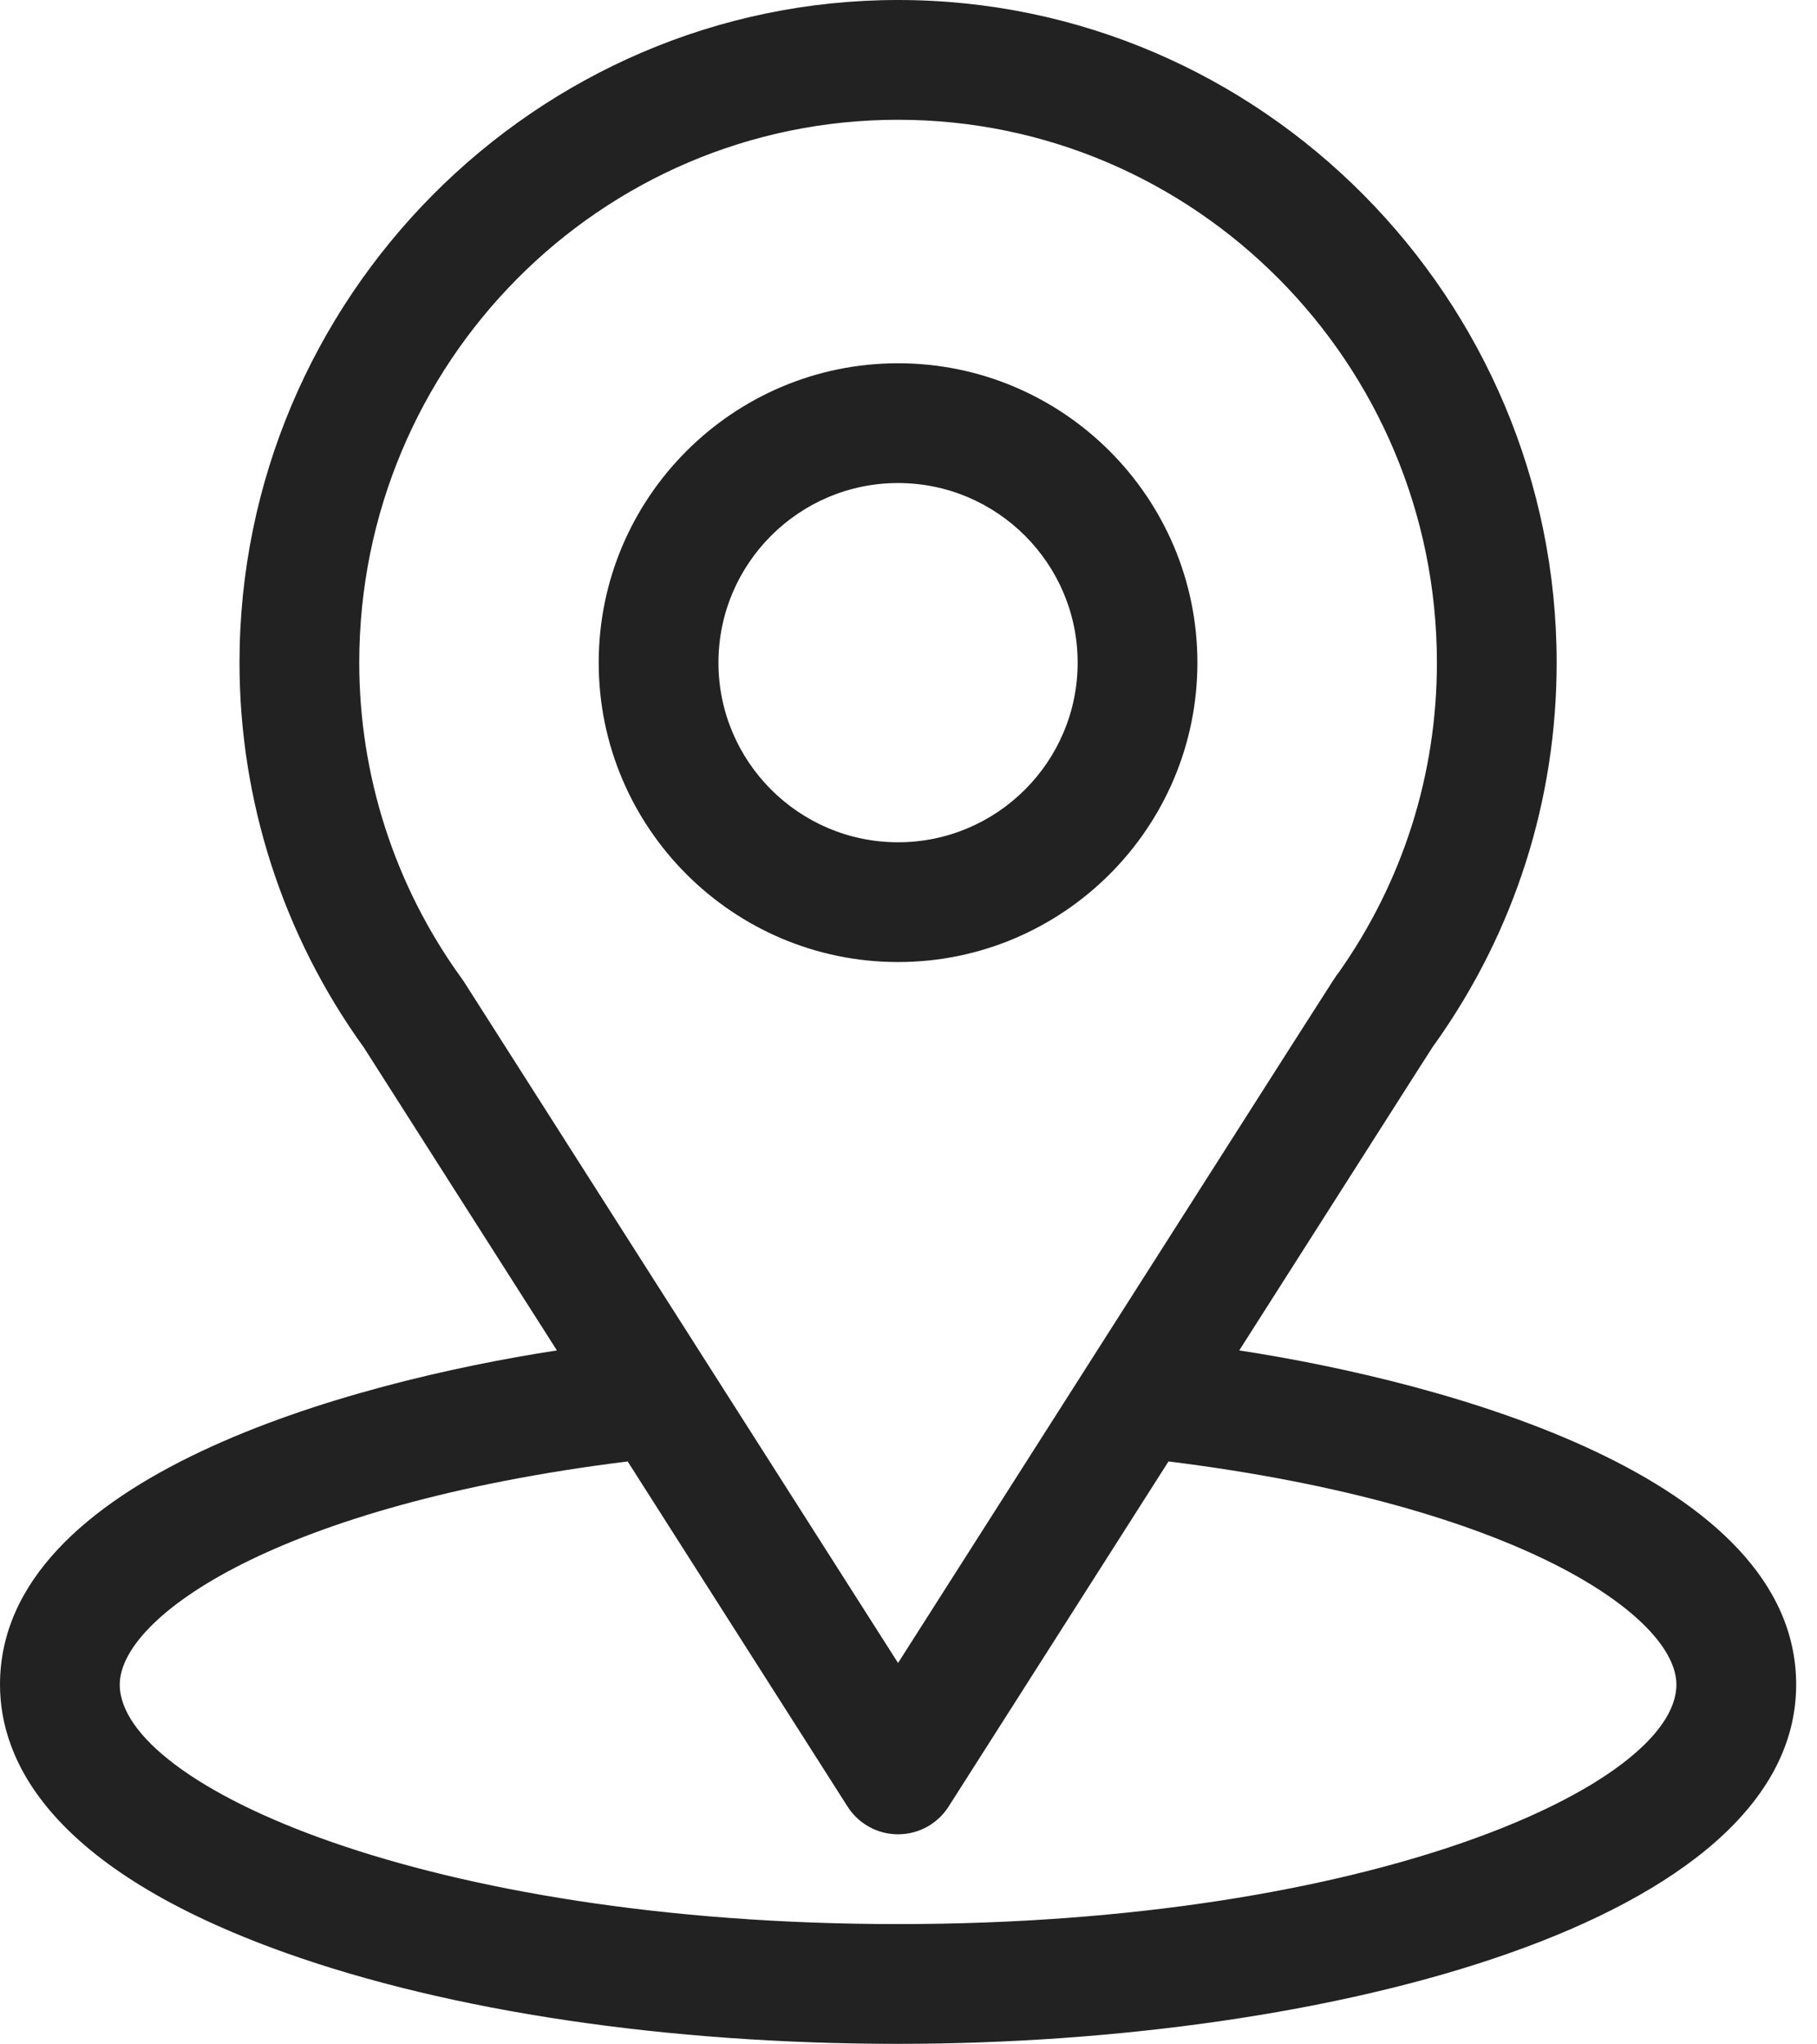
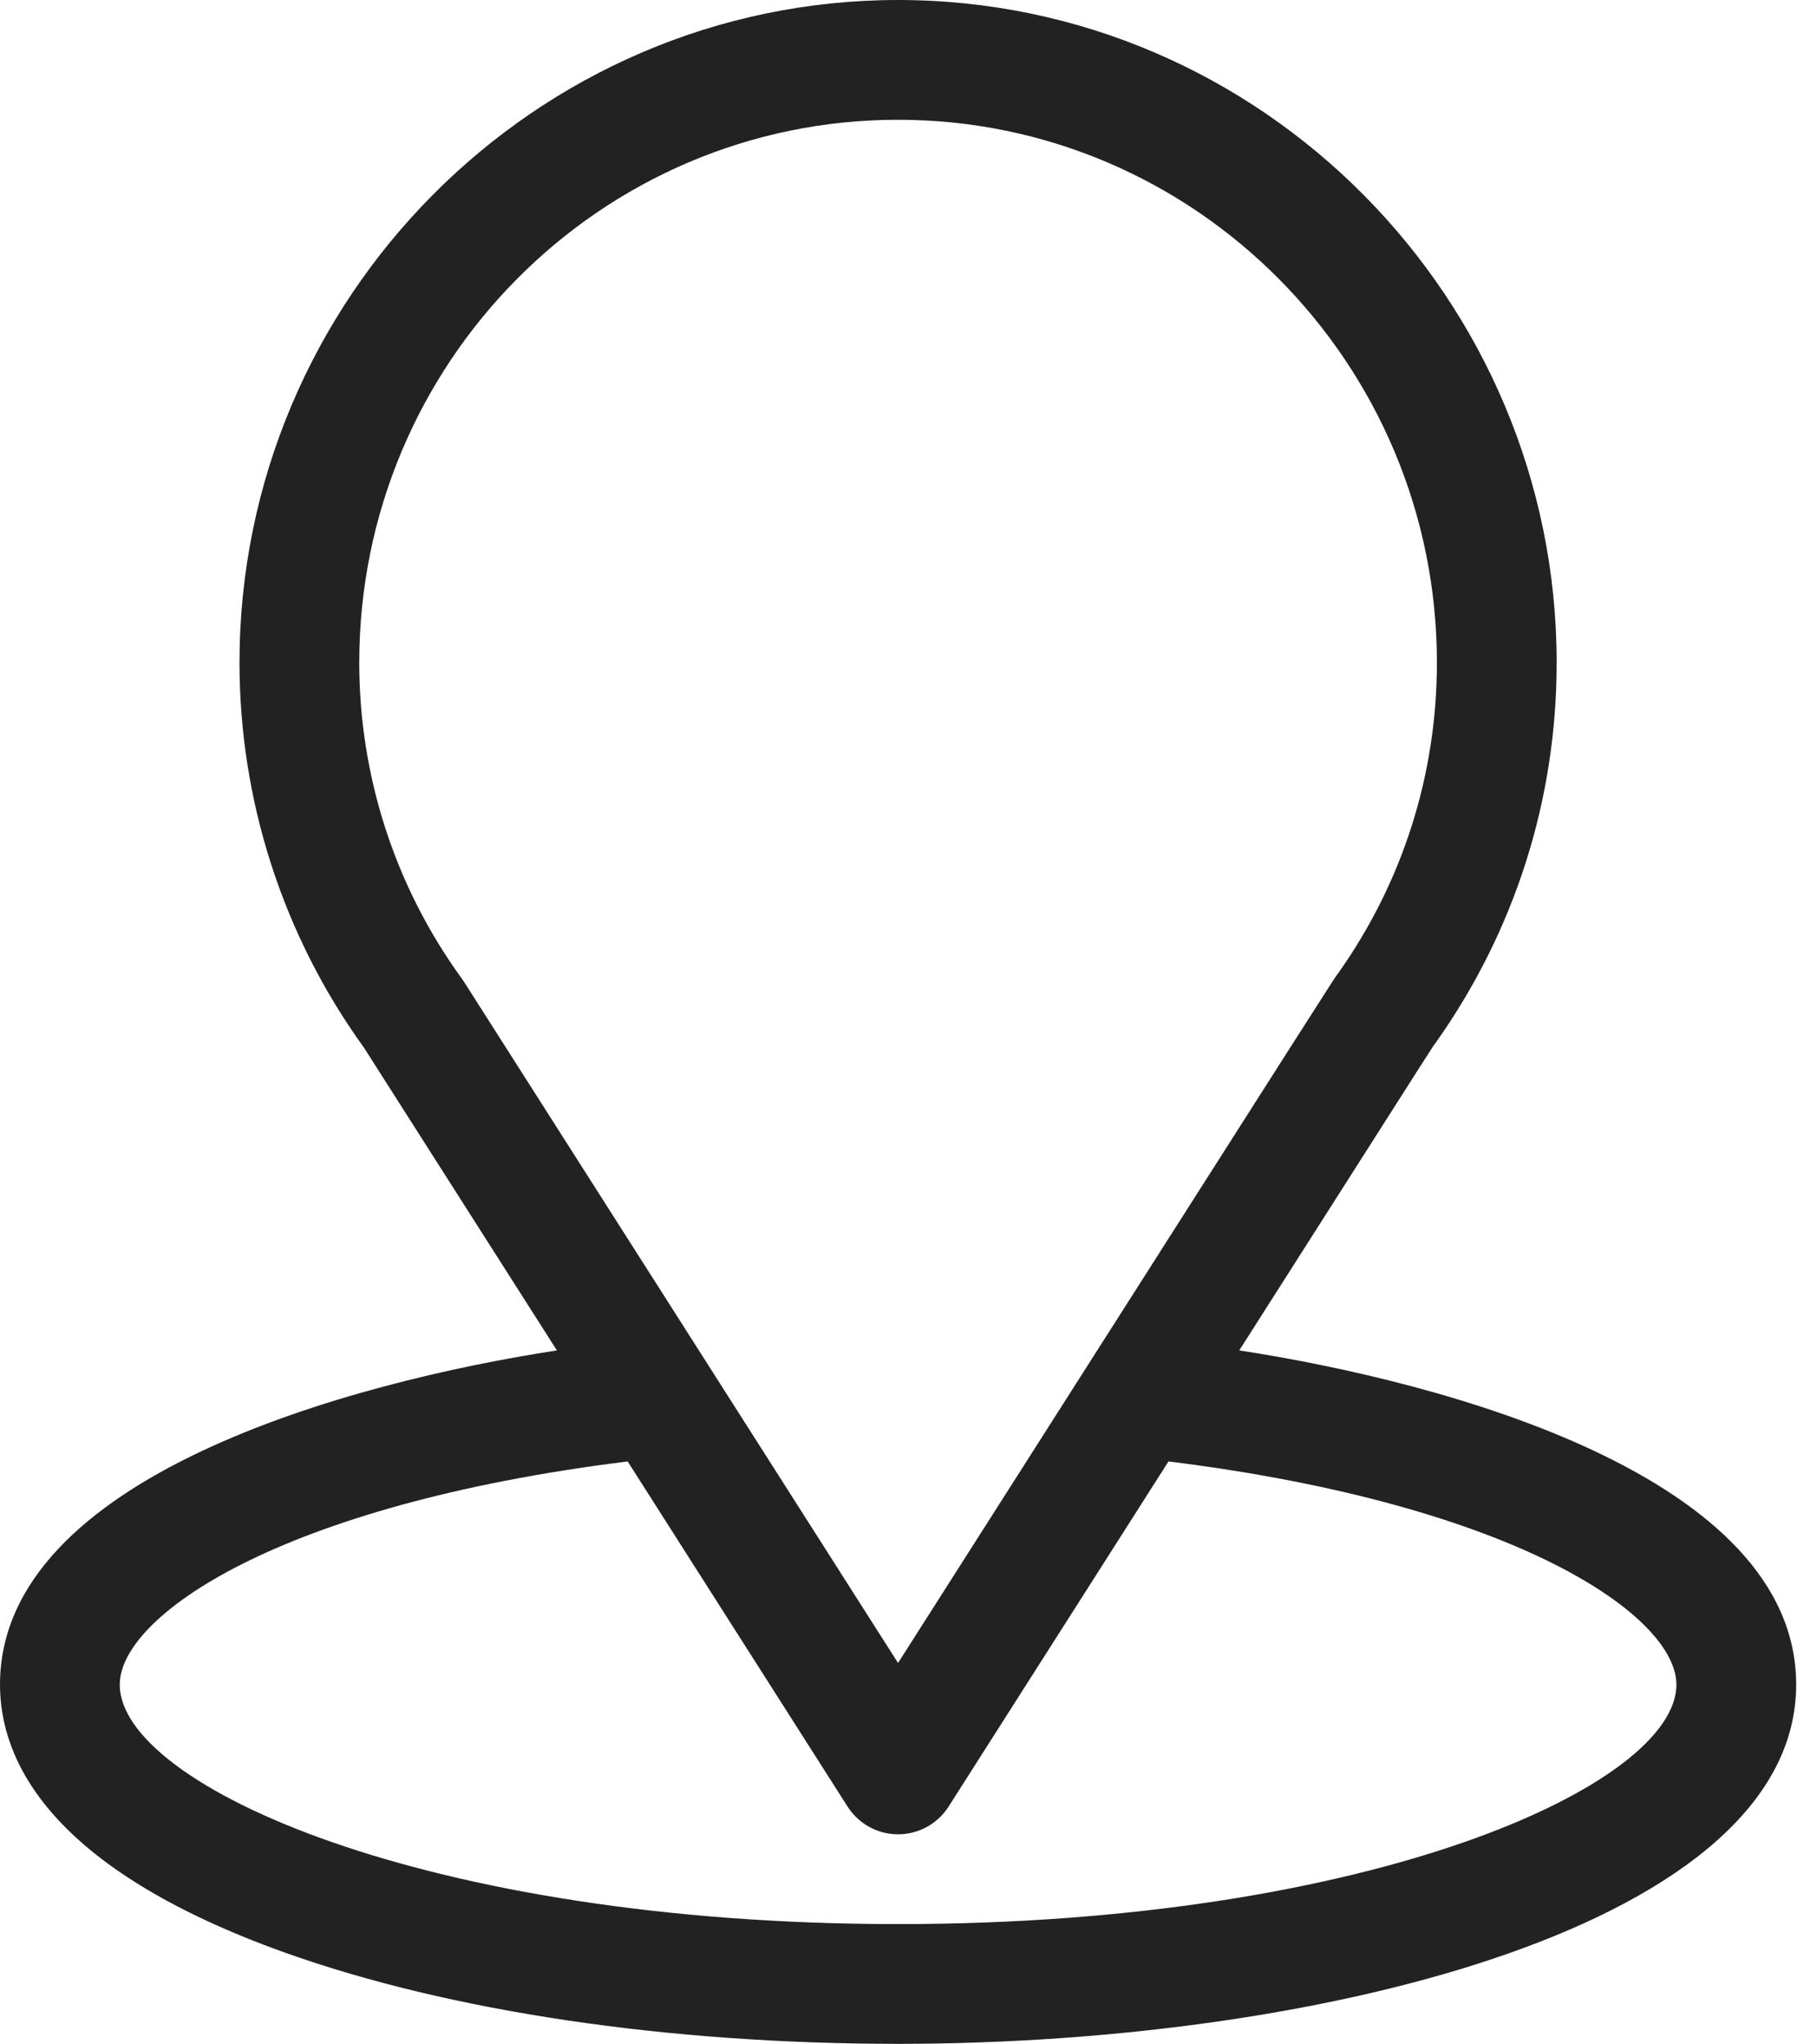
<svg xmlns="http://www.w3.org/2000/svg" width="32" height="36" viewBox="0 0 32 36" fill="none">
  <path d="M21.825 23.78C25.655 17.77 25.173 18.52 25.284 18.363C26.678 16.396 27.415 14.082 27.415 11.669C27.415 5.271 22.223 0 15.816 0C9.431 0 4.218 5.26 4.218 11.669C4.218 14.08 4.97 16.456 6.41 18.449L9.808 23.78C6.175 24.338 0 26.002 0 29.665C0 31 0.872 32.903 5.023 34.386C7.923 35.421 11.755 35.991 15.816 35.991C23.41 35.991 31.633 33.849 31.633 29.665C31.633 26.001 25.465 24.339 21.825 23.78ZM8.172 17.289C8.16 17.271 8.148 17.253 8.135 17.235C6.937 15.587 6.327 13.633 6.327 11.669C6.327 6.396 10.573 2.109 15.816 2.109C21.049 2.109 25.306 6.397 25.306 11.669C25.306 13.636 24.707 15.524 23.574 17.129C23.472 17.263 24.002 16.44 15.816 29.284L8.172 17.289ZM15.816 33.882C7.522 33.882 2.109 31.444 2.109 29.665C2.109 28.468 4.89 26.502 11.054 25.735L14.927 31.813C15.121 32.117 15.456 32.301 15.816 32.301C16.177 32.301 16.512 32.117 16.706 31.813L20.579 25.735C26.742 26.502 29.524 28.468 29.524 29.665C29.524 31.429 24.16 33.882 15.816 33.882Z" fill="#222222" />
-   <path d="M15.816 6.397C12.909 6.397 10.544 8.762 10.544 11.669C10.544 14.576 12.909 16.941 15.816 16.941C18.723 16.941 21.088 14.576 21.088 11.669C21.088 8.762 18.723 6.397 15.816 6.397ZM15.816 14.832C14.072 14.832 12.653 13.413 12.653 11.669C12.653 9.925 14.072 8.506 15.816 8.506C17.56 8.506 18.979 9.925 18.979 11.669C18.979 13.413 17.56 14.832 15.816 14.832Z" fill="#222222" />
</svg>